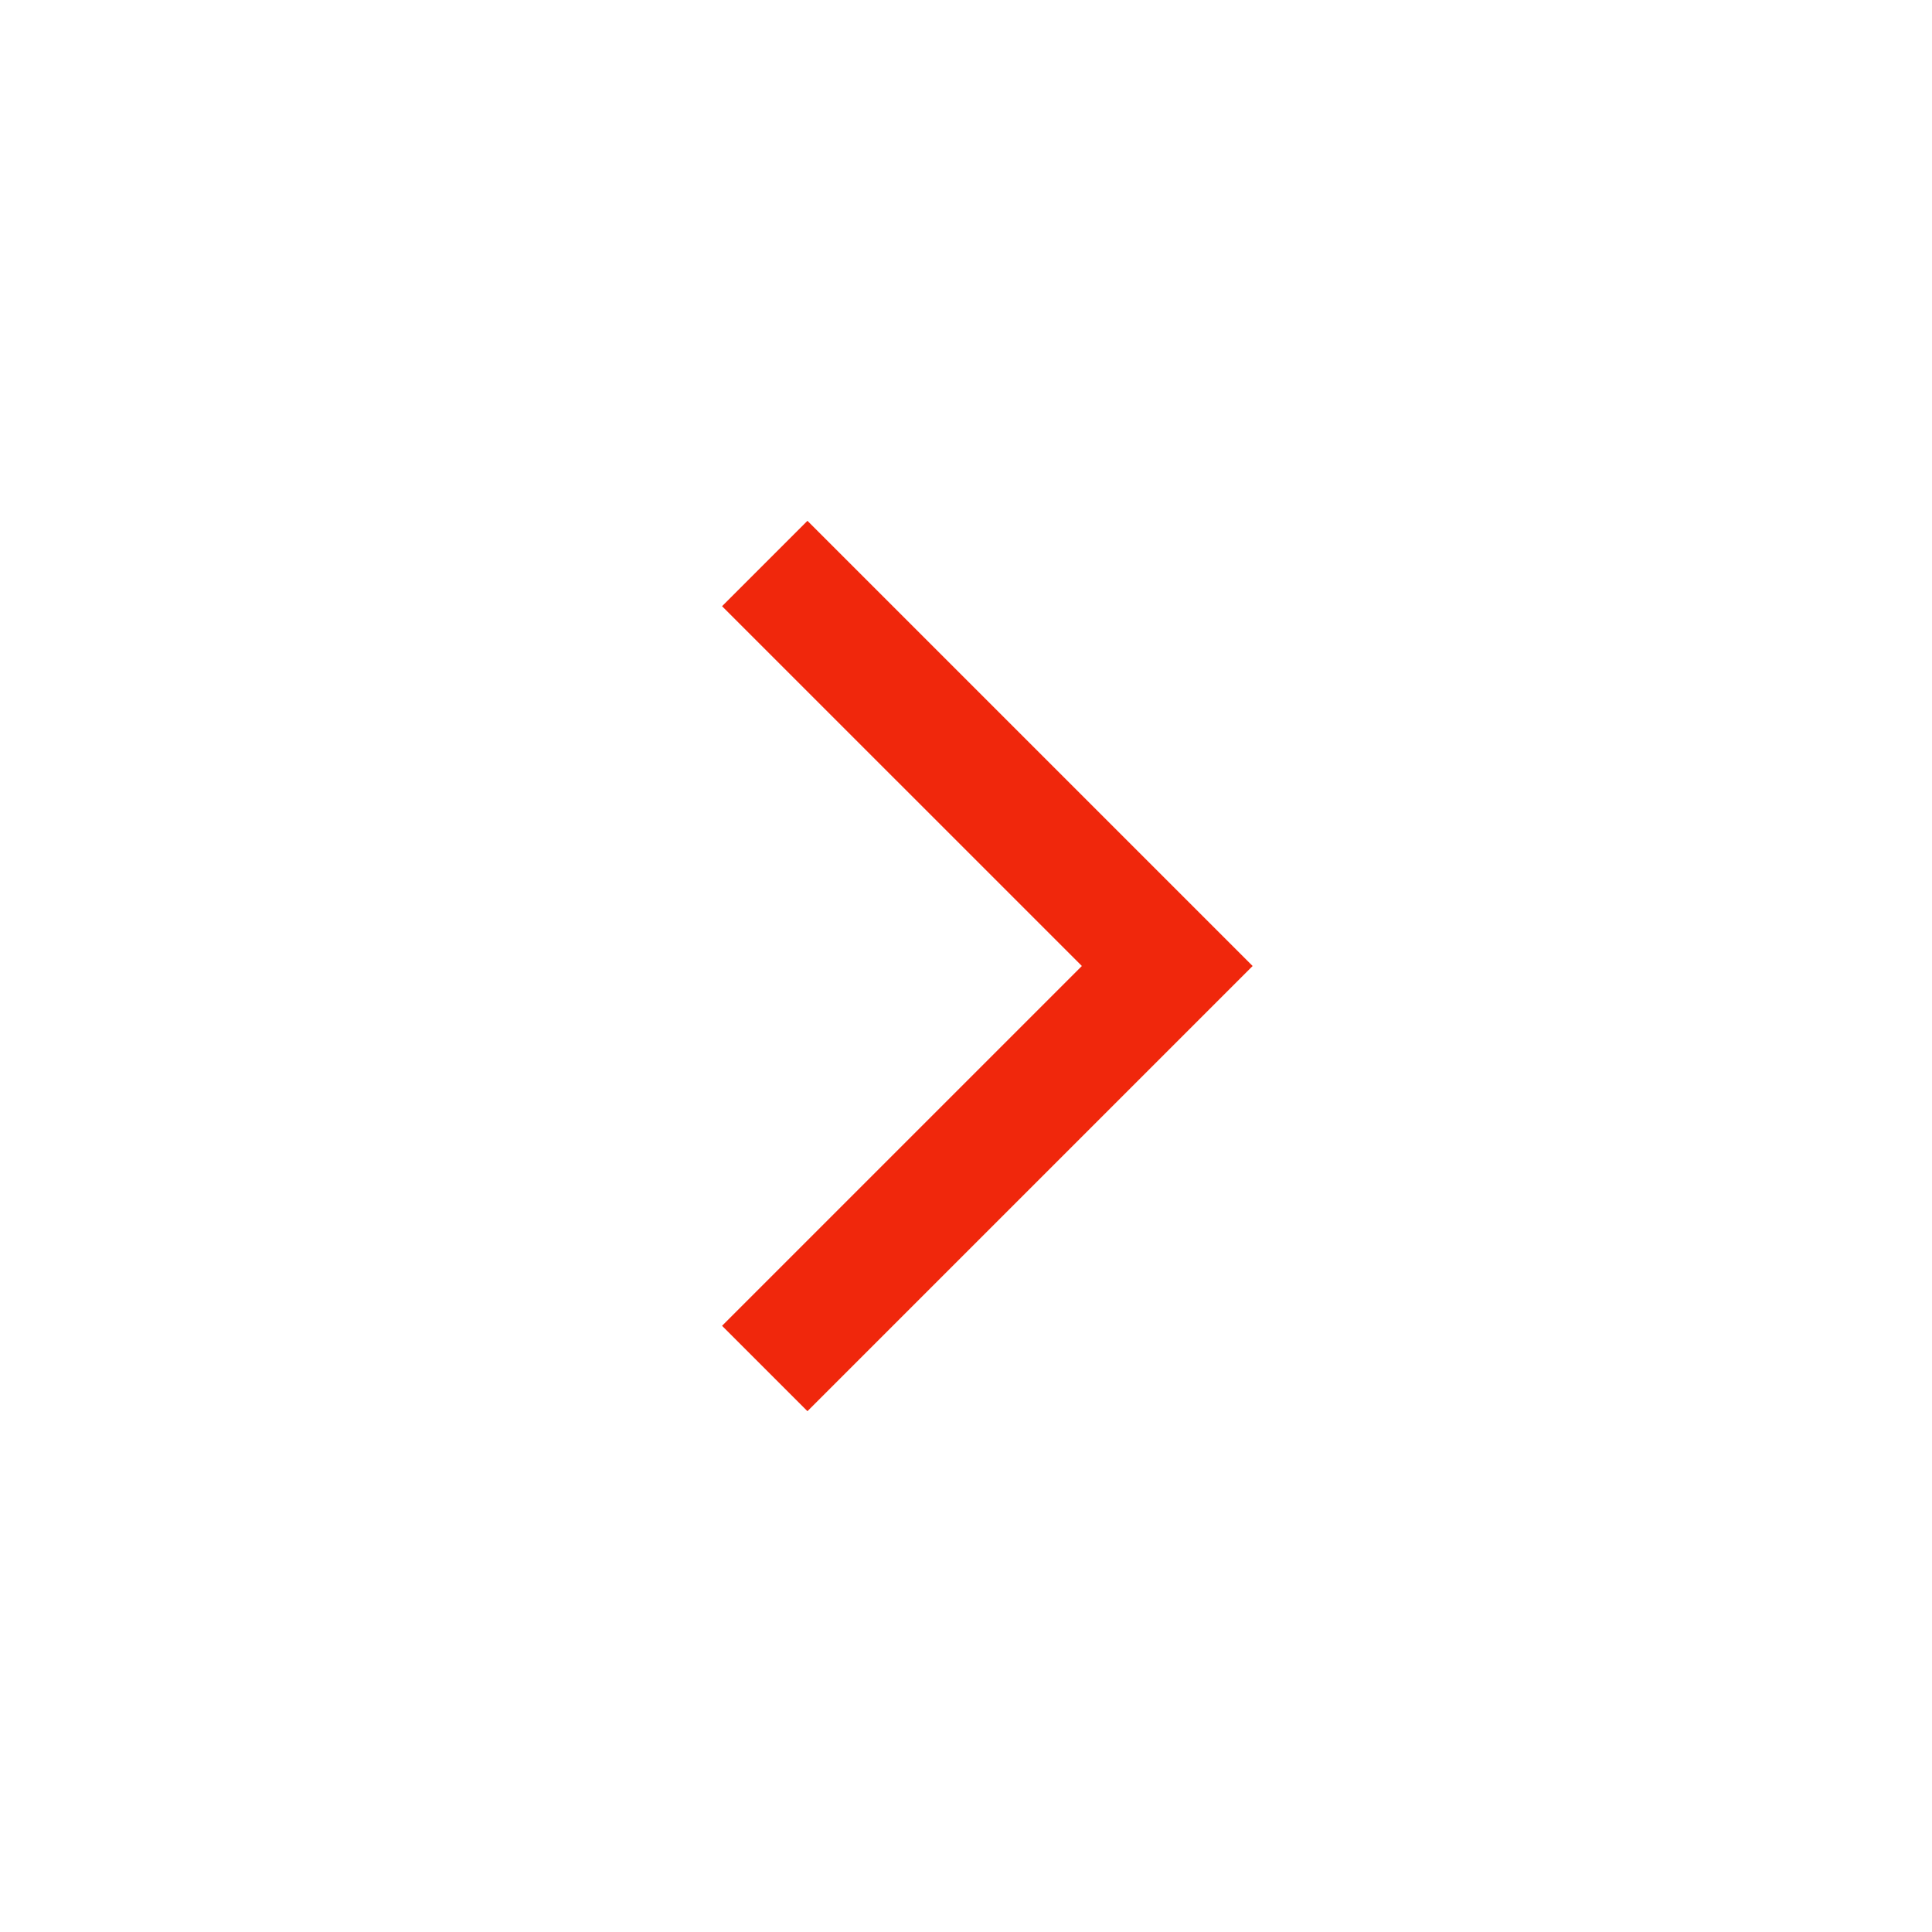
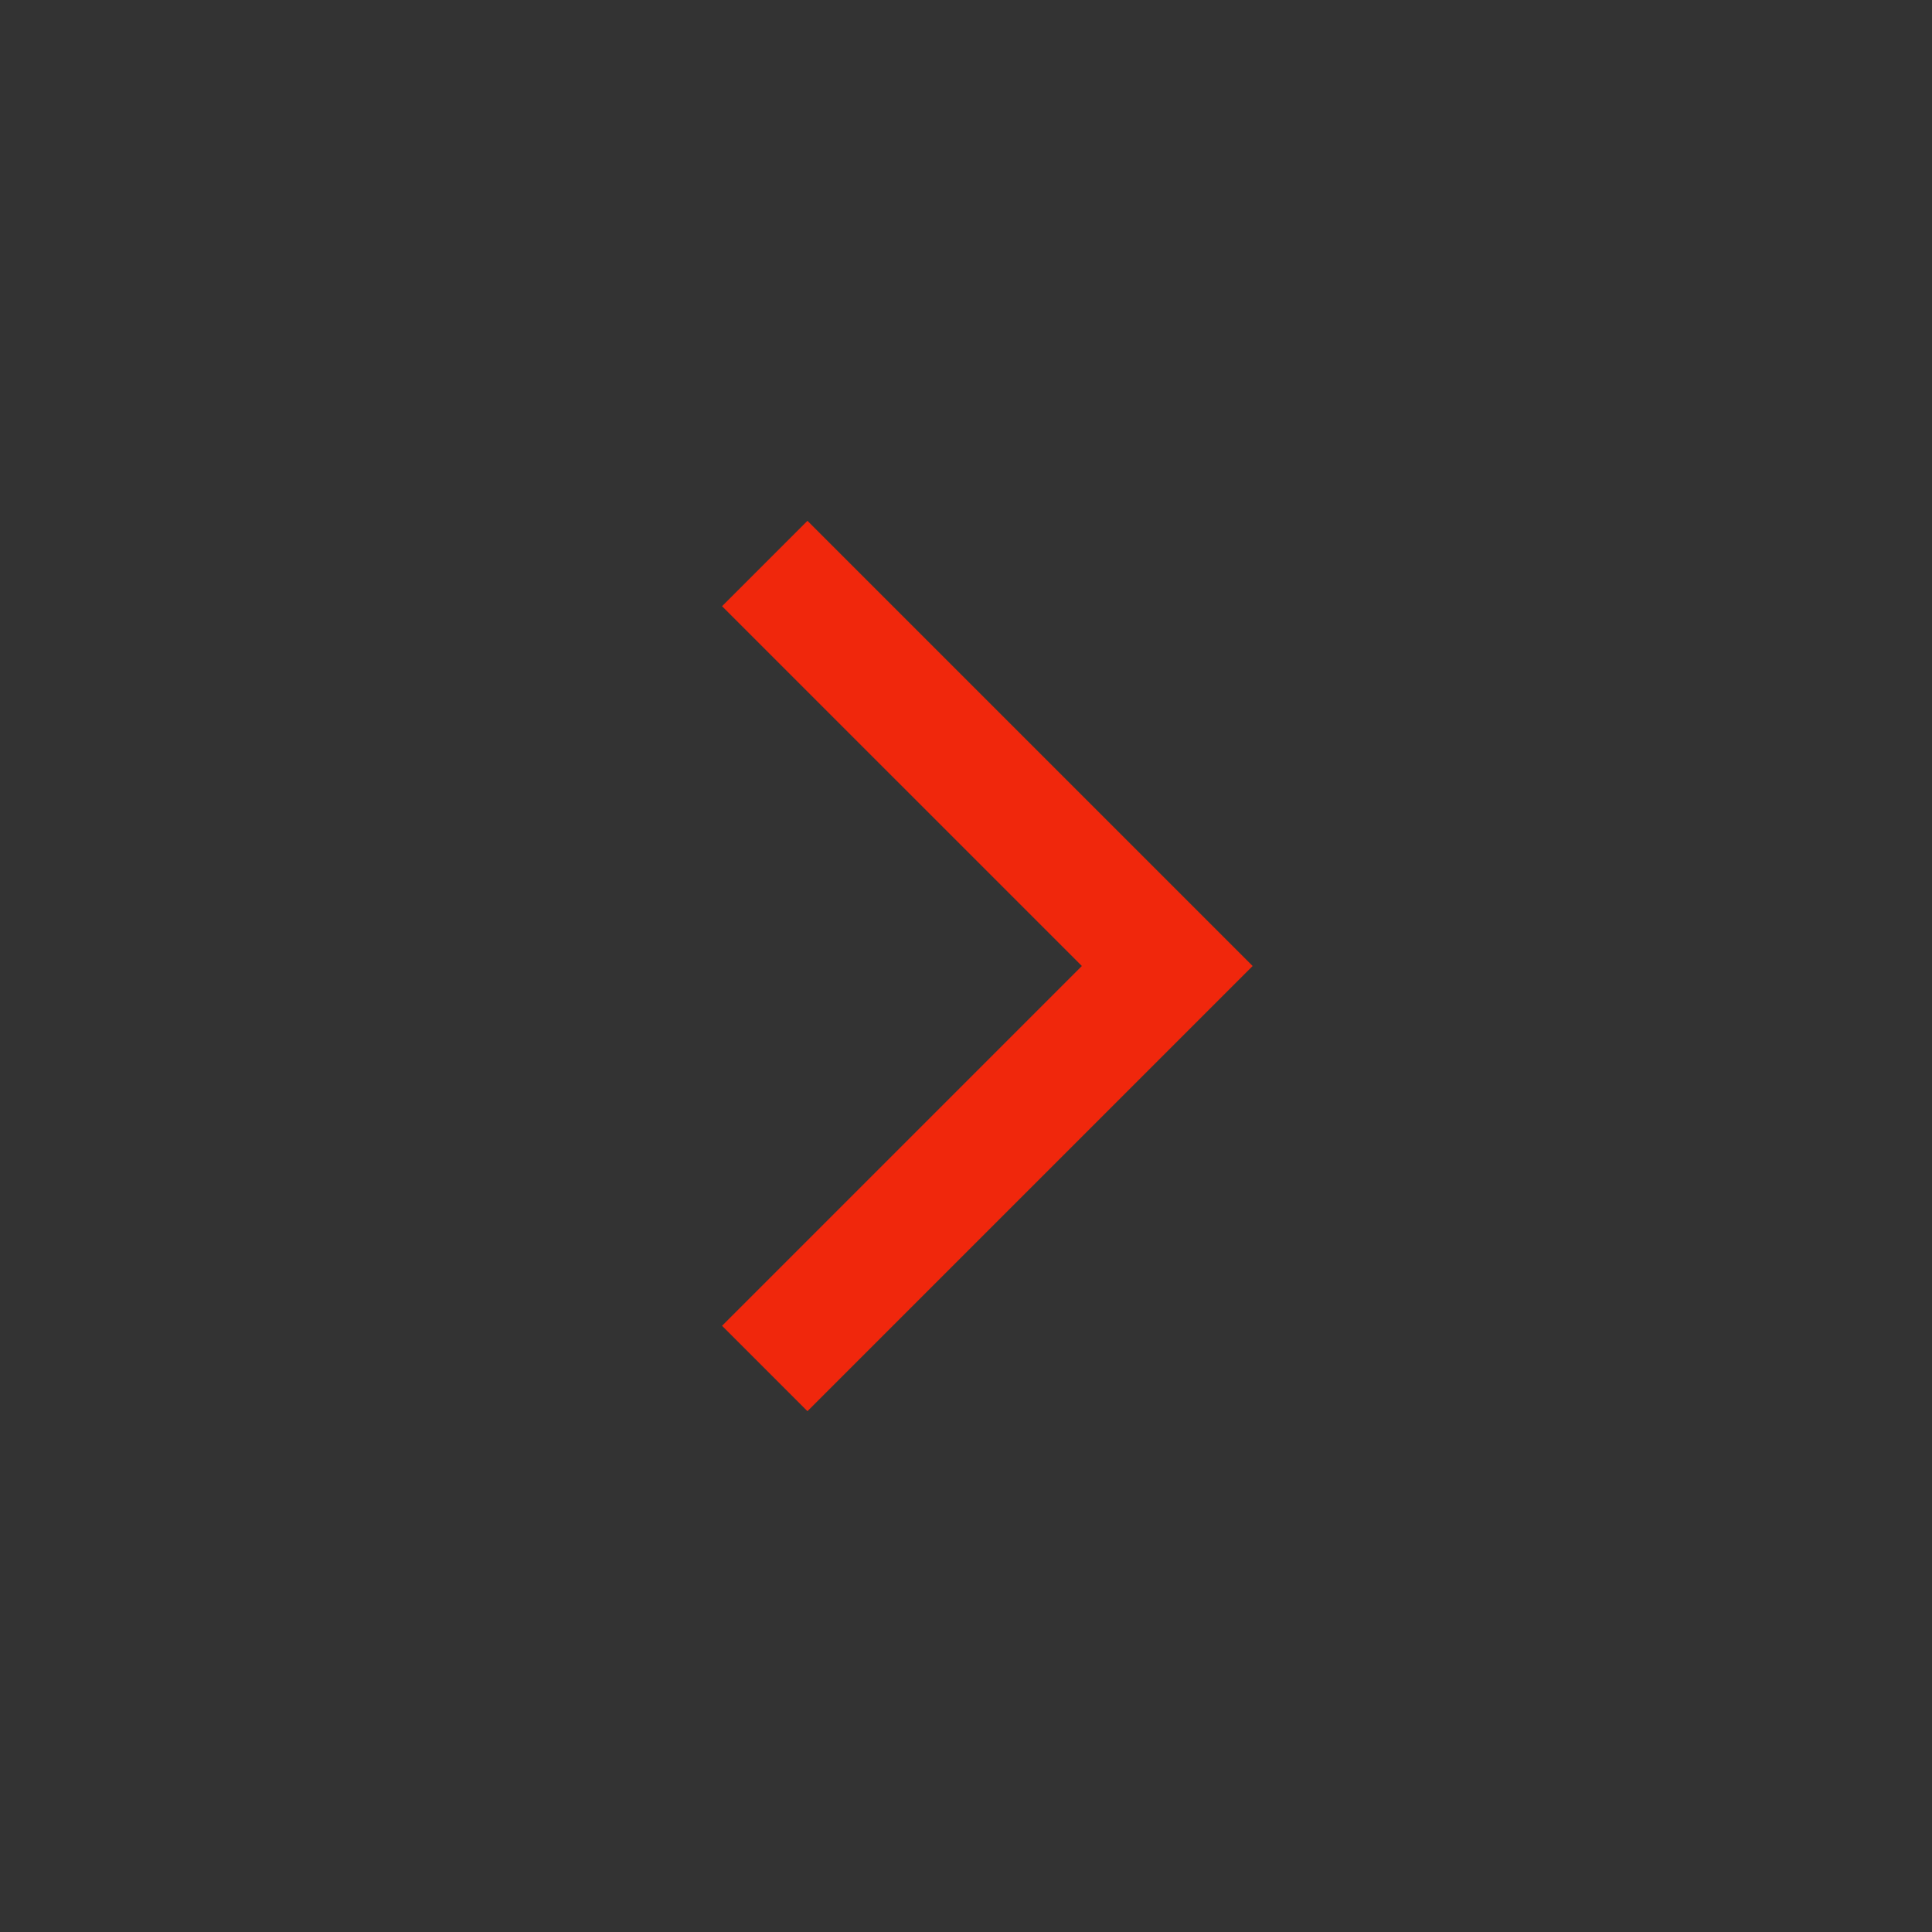
<svg xmlns="http://www.w3.org/2000/svg" width="48" height="48" viewBox="0 0 48 48" fill="none">
  <rect x="0" y="0" width="48" height="48" fill="#333333" stroke="none" />
-   <rect width="48" height="48" transform="matrix(-1 0 0 1 48 0)" fill="white" />
  <path d="M19 34L29 24L19 14" stroke="#F0270C" stroke-width="3" />
</svg>